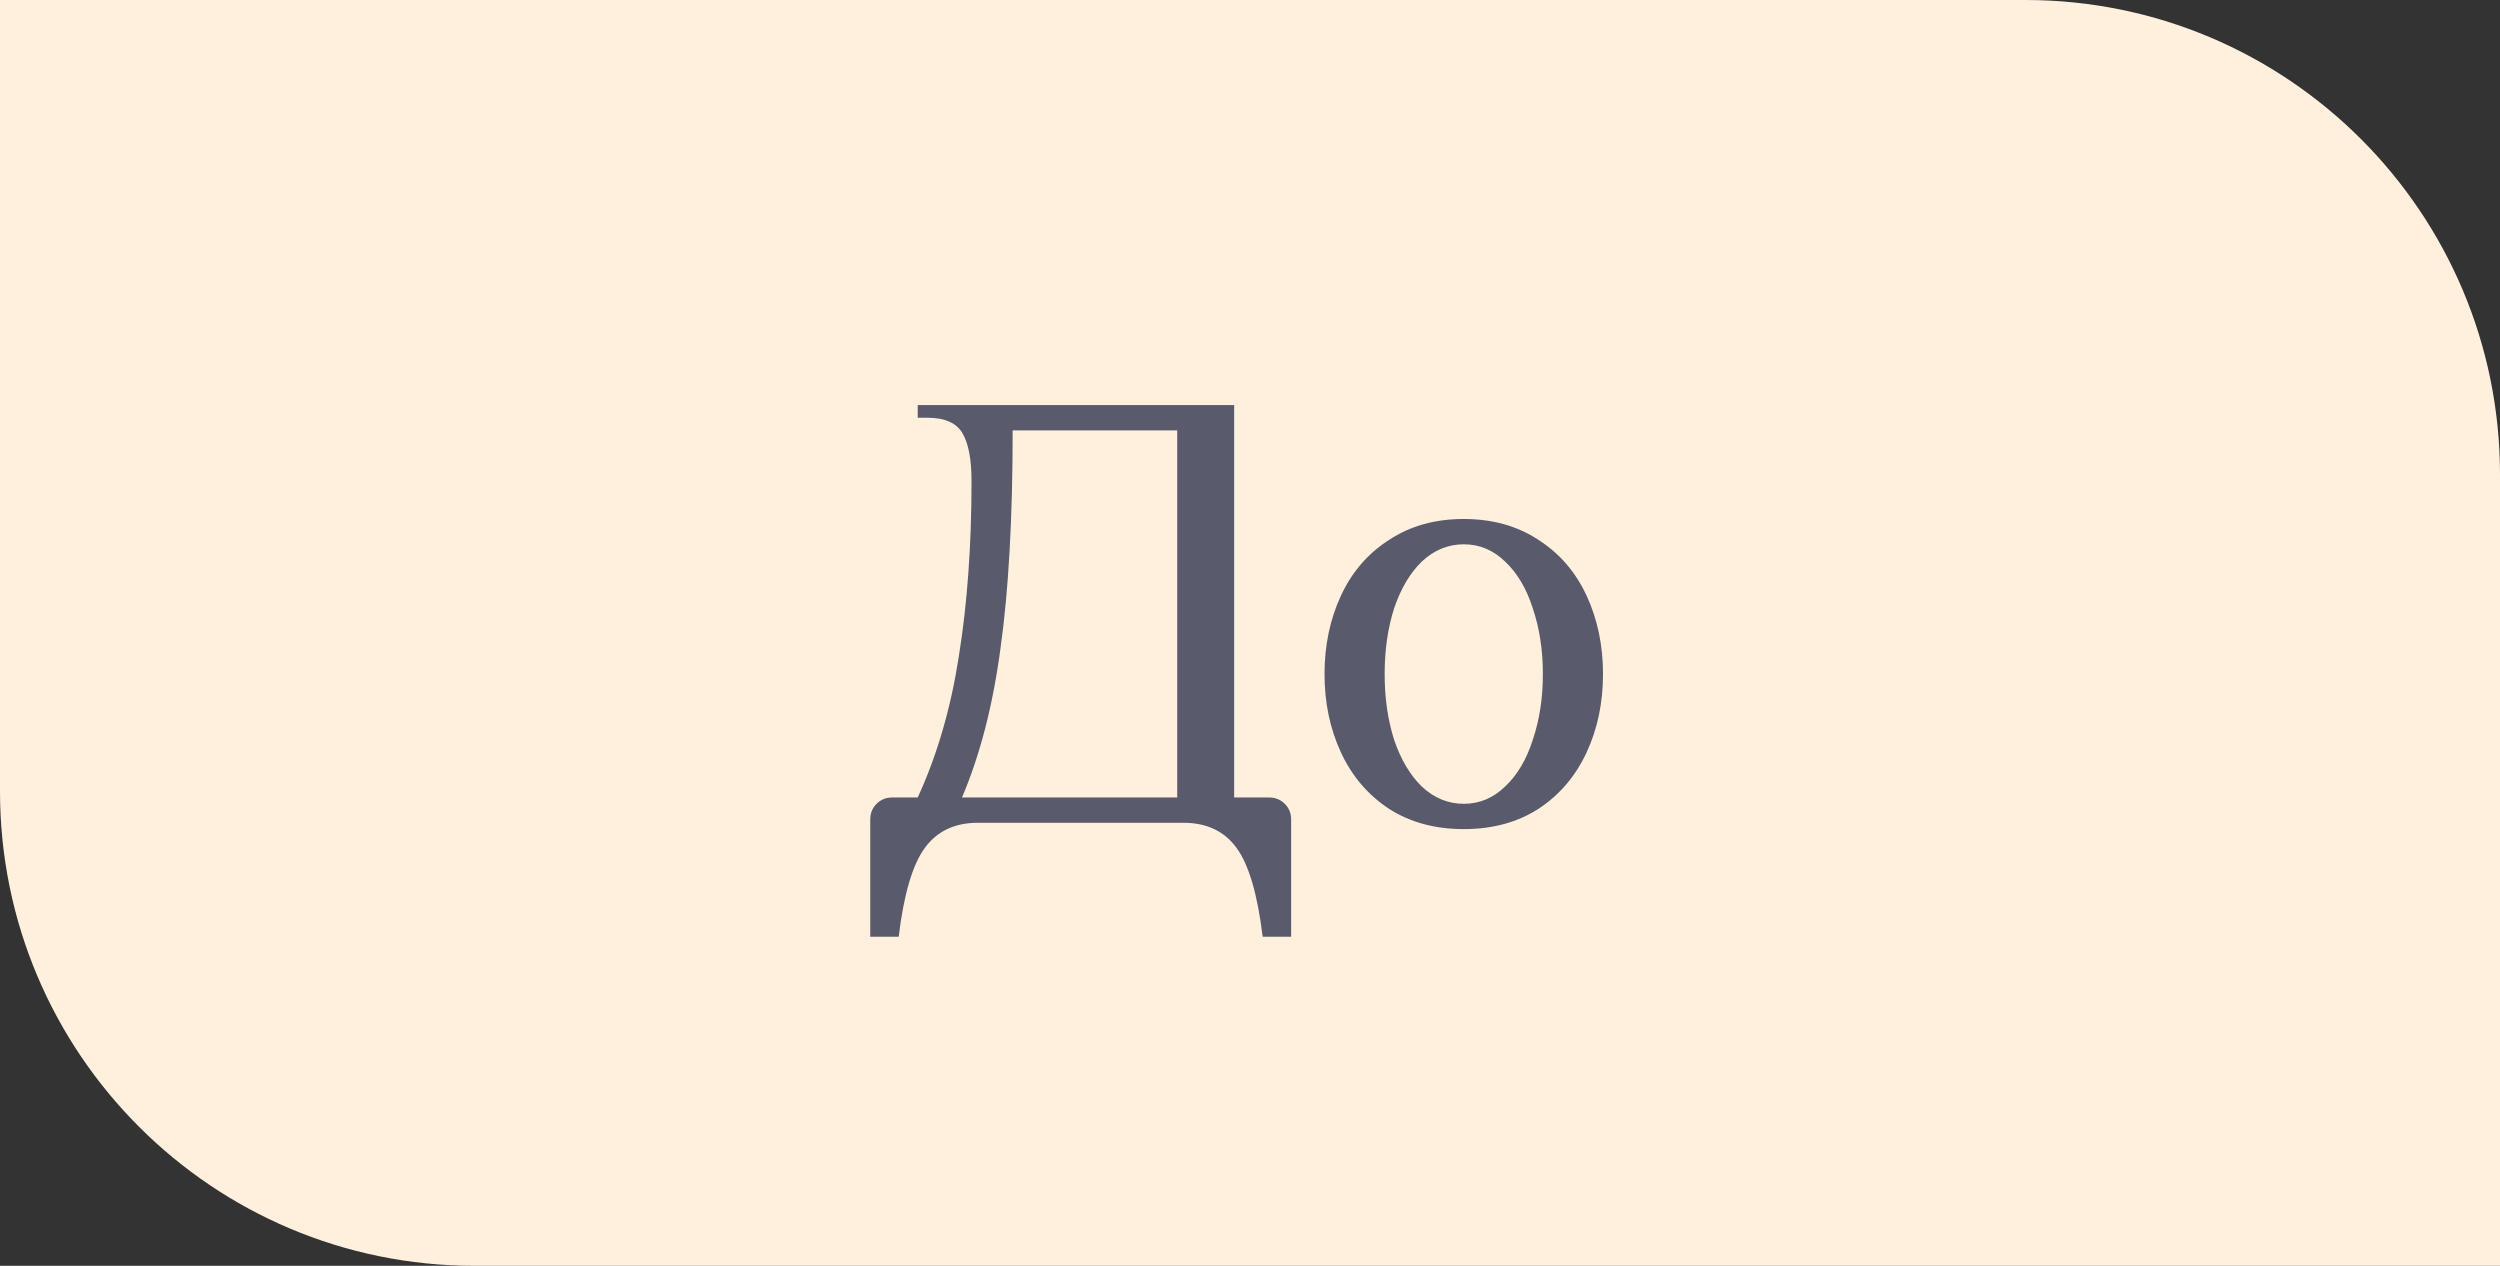
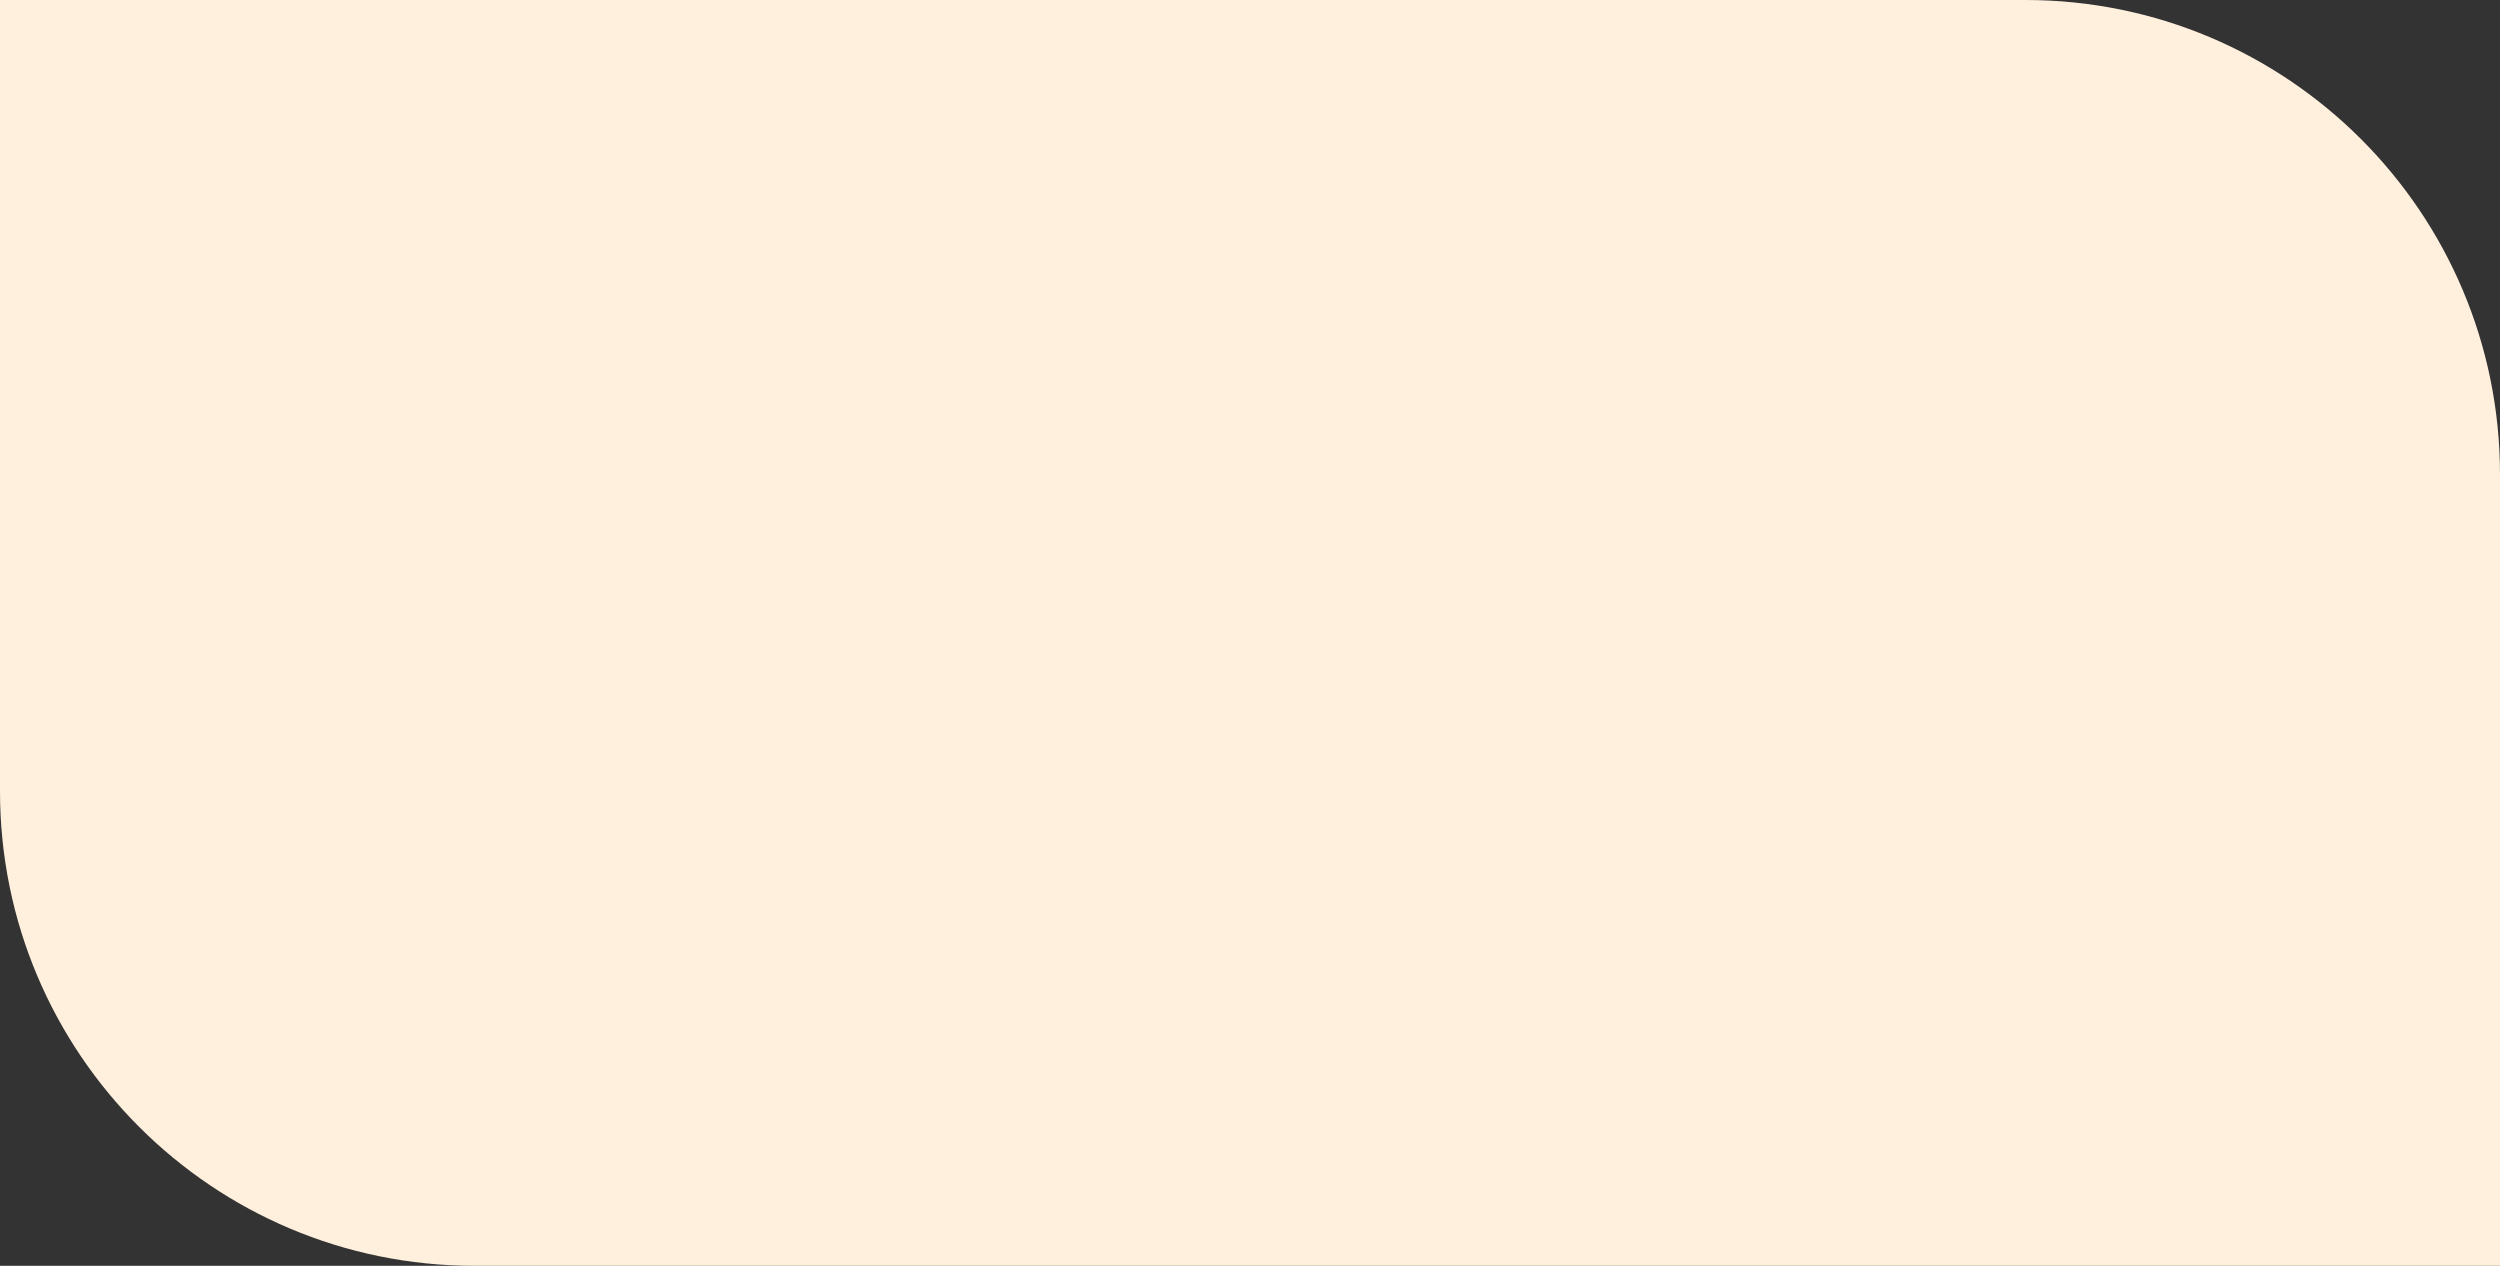
<svg xmlns="http://www.w3.org/2000/svg" width="79" height="40" viewBox="0 0 79 40" fill="none">
  <rect x="0" y="0" width="79" height="40" fill="#333333" stroke="none" />
  <path d="M0 0H64C72.284 0 79 6.716 79 15V40H15C6.716 40 0 33.284 0 25V0Z" fill="#FFF0DE" />
-   <path d="M27.5 25.9C27.5 25.7 27.566 25.533 27.7 25.4C27.833 25.267 28 25.2 28.2 25.2H29C29.613 23.867 30.046 22.38 30.299 20.74C30.566 19.087 30.7 17.24 30.7 15.2C30.7 14.52 30.606 14.02 30.419 13.7C30.233 13.367 29.86 13.2 29.299 13.2H29V12.8H38.999V25.2H40.099C40.3 25.2 40.466 25.267 40.599 25.4C40.733 25.533 40.8 25.7 40.8 25.9V29.6H39.9C39.739 28.267 39.466 27.333 39.08 26.8C38.693 26.267 38.133 26 37.4 26H30.899C30.166 26 29.606 26.267 29.22 26.8C28.833 27.333 28.559 28.267 28.399 29.6H27.5V25.9ZM37.2 25.2V13.6H32C32 16.36 31.873 18.647 31.619 20.46C31.38 22.273 30.973 23.853 30.399 25.2H37.2ZM46.255 26.2C45.348 26.2 44.562 25.987 43.895 25.56C43.228 25.12 42.722 24.527 42.375 23.78C42.028 23.033 41.855 22.207 41.855 21.3C41.855 20.393 42.028 19.567 42.375 18.82C42.722 18.073 43.228 17.487 43.895 17.06C44.562 16.62 45.348 16.4 46.255 16.4C47.162 16.4 47.948 16.62 48.615 17.06C49.282 17.487 49.788 18.073 50.135 18.82C50.482 19.567 50.655 20.393 50.655 21.3C50.655 22.207 50.482 23.033 50.135 23.78C49.788 24.527 49.282 25.12 48.615 25.56C47.948 25.987 47.162 26.2 46.255 26.2ZM46.255 25.4C46.748 25.4 47.182 25.22 47.555 24.86C47.942 24.5 48.235 24.007 48.435 23.38C48.648 22.753 48.755 22.06 48.755 21.3C48.755 20.54 48.648 19.847 48.435 19.22C48.235 18.593 47.942 18.1 47.555 17.74C47.182 17.38 46.748 17.2 46.255 17.2C45.762 17.2 45.322 17.38 44.935 17.74C44.562 18.1 44.268 18.593 44.055 19.22C43.855 19.847 43.755 20.54 43.755 21.3C43.755 22.06 43.855 22.753 44.055 23.38C44.268 24.007 44.562 24.5 44.935 24.86C45.322 25.22 45.762 25.4 46.255 25.4Z" fill="#595A6B" />
</svg>